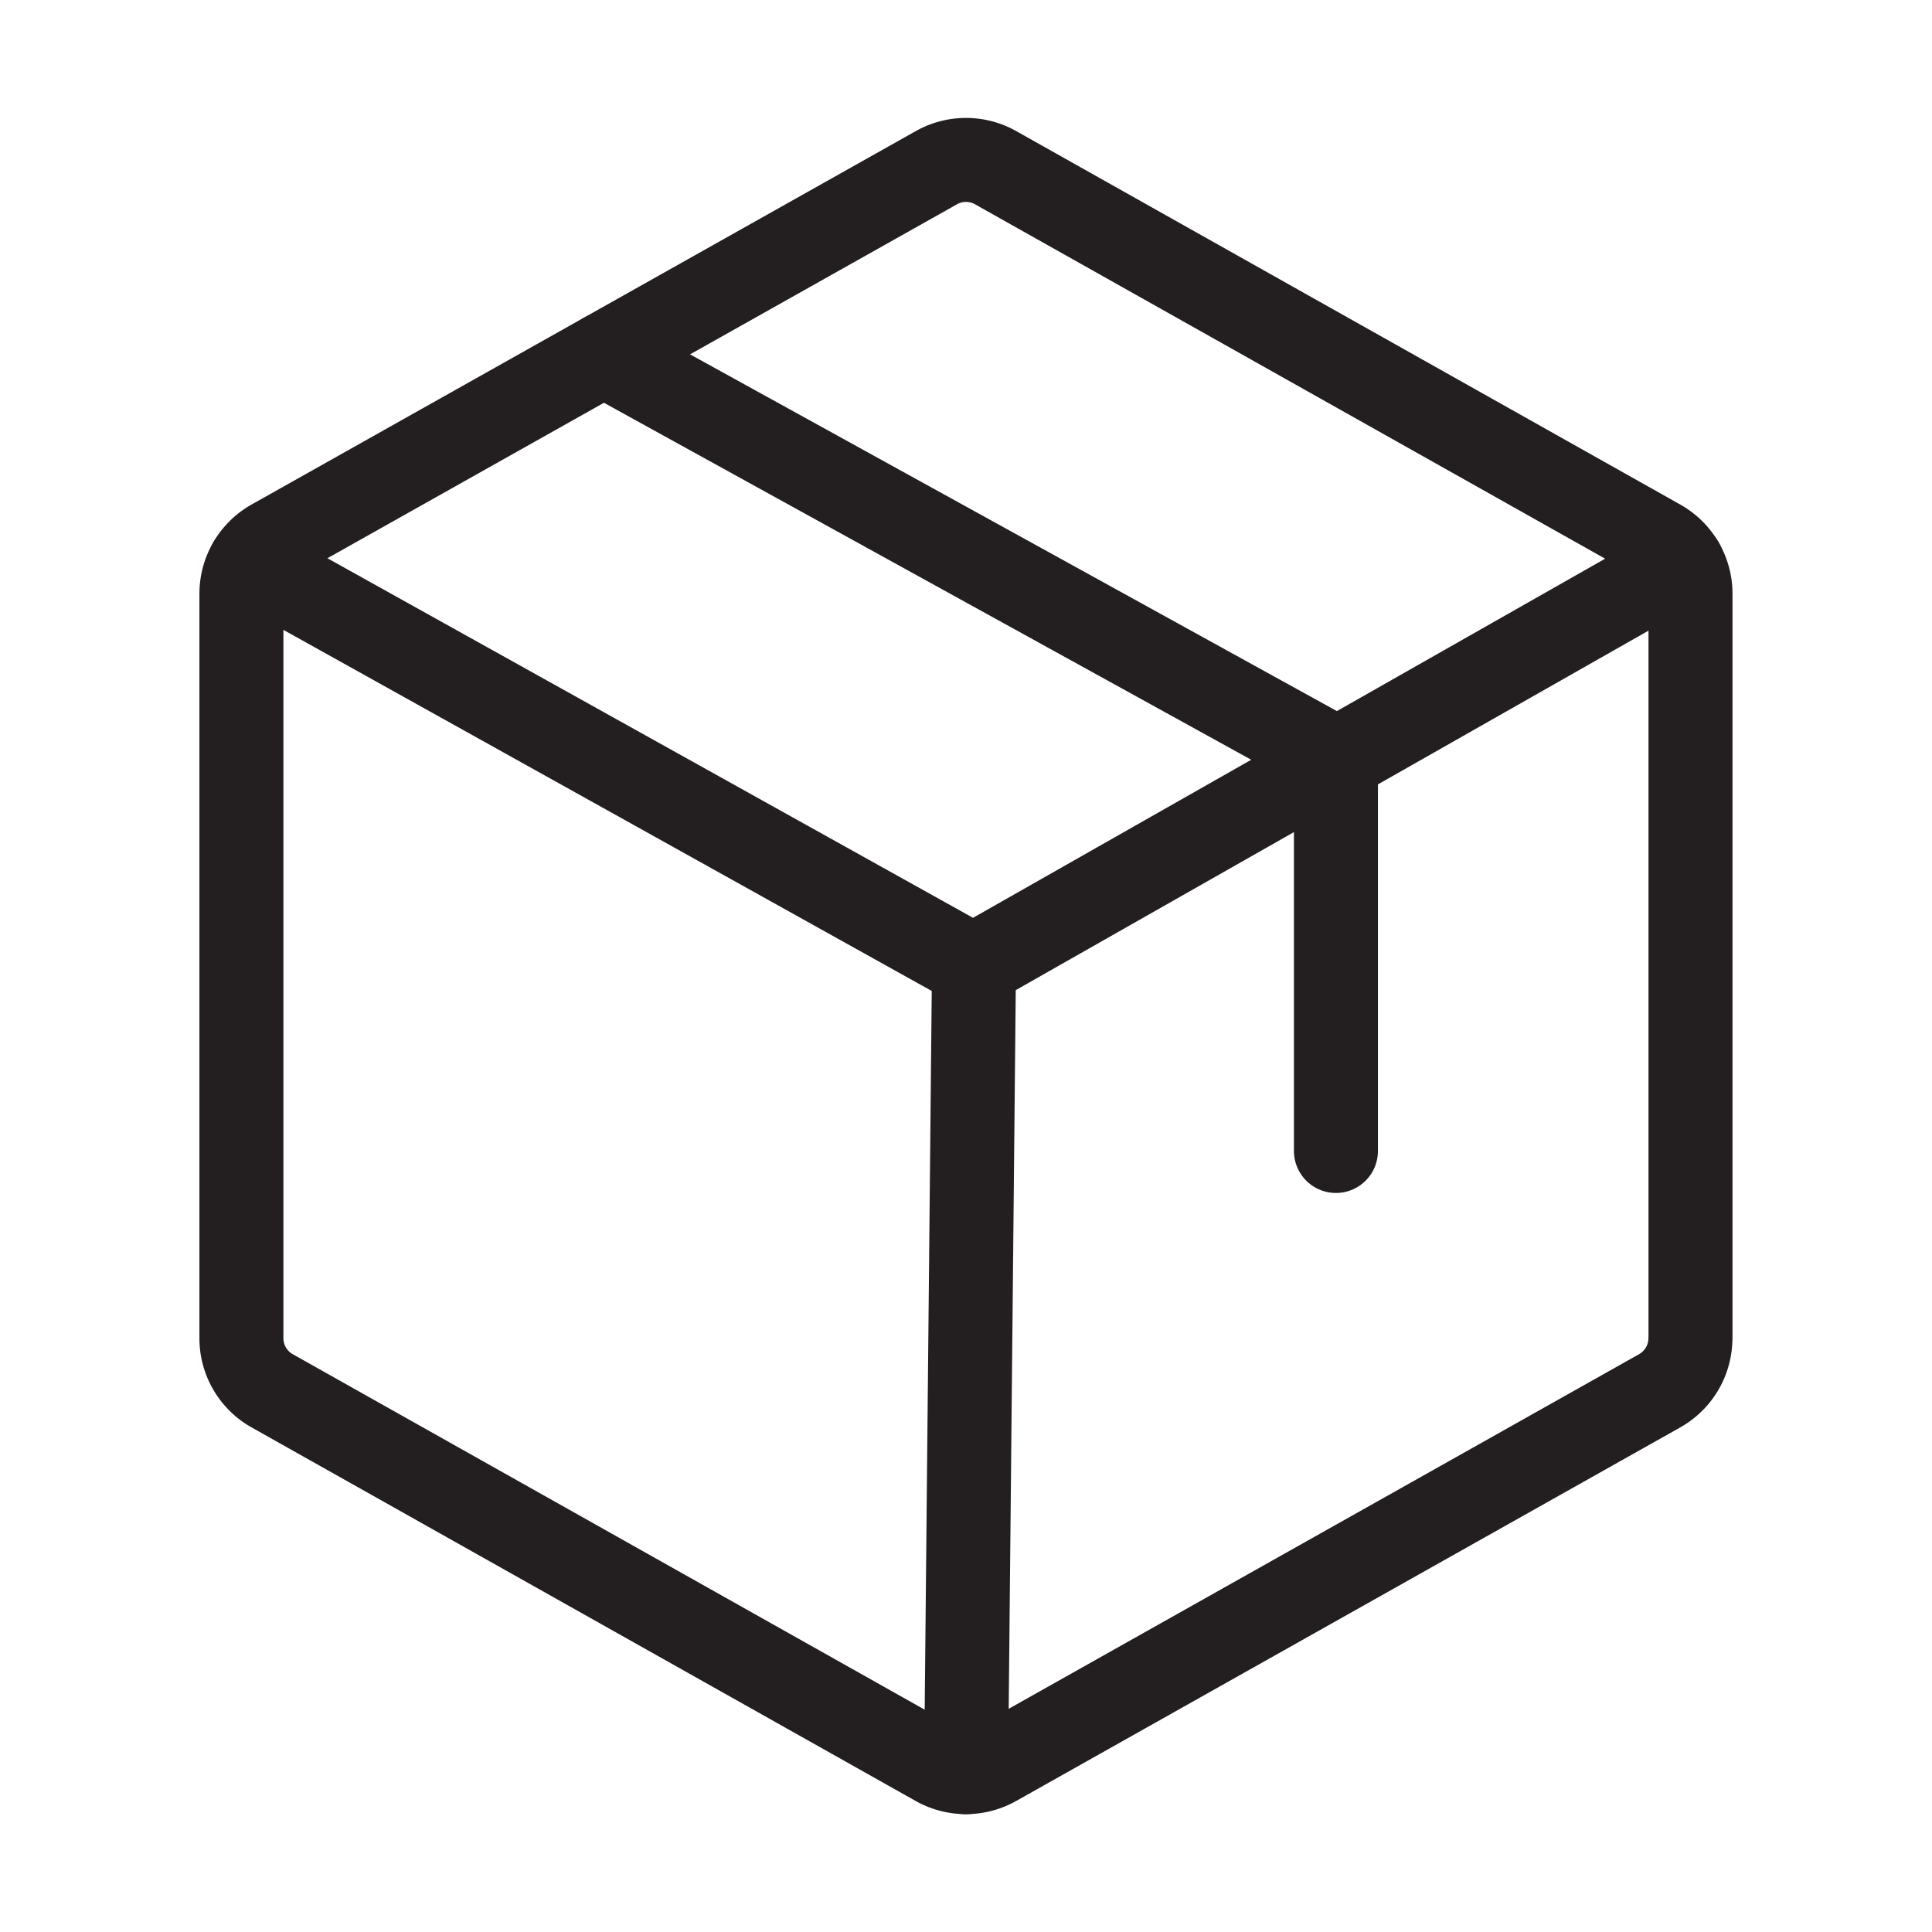
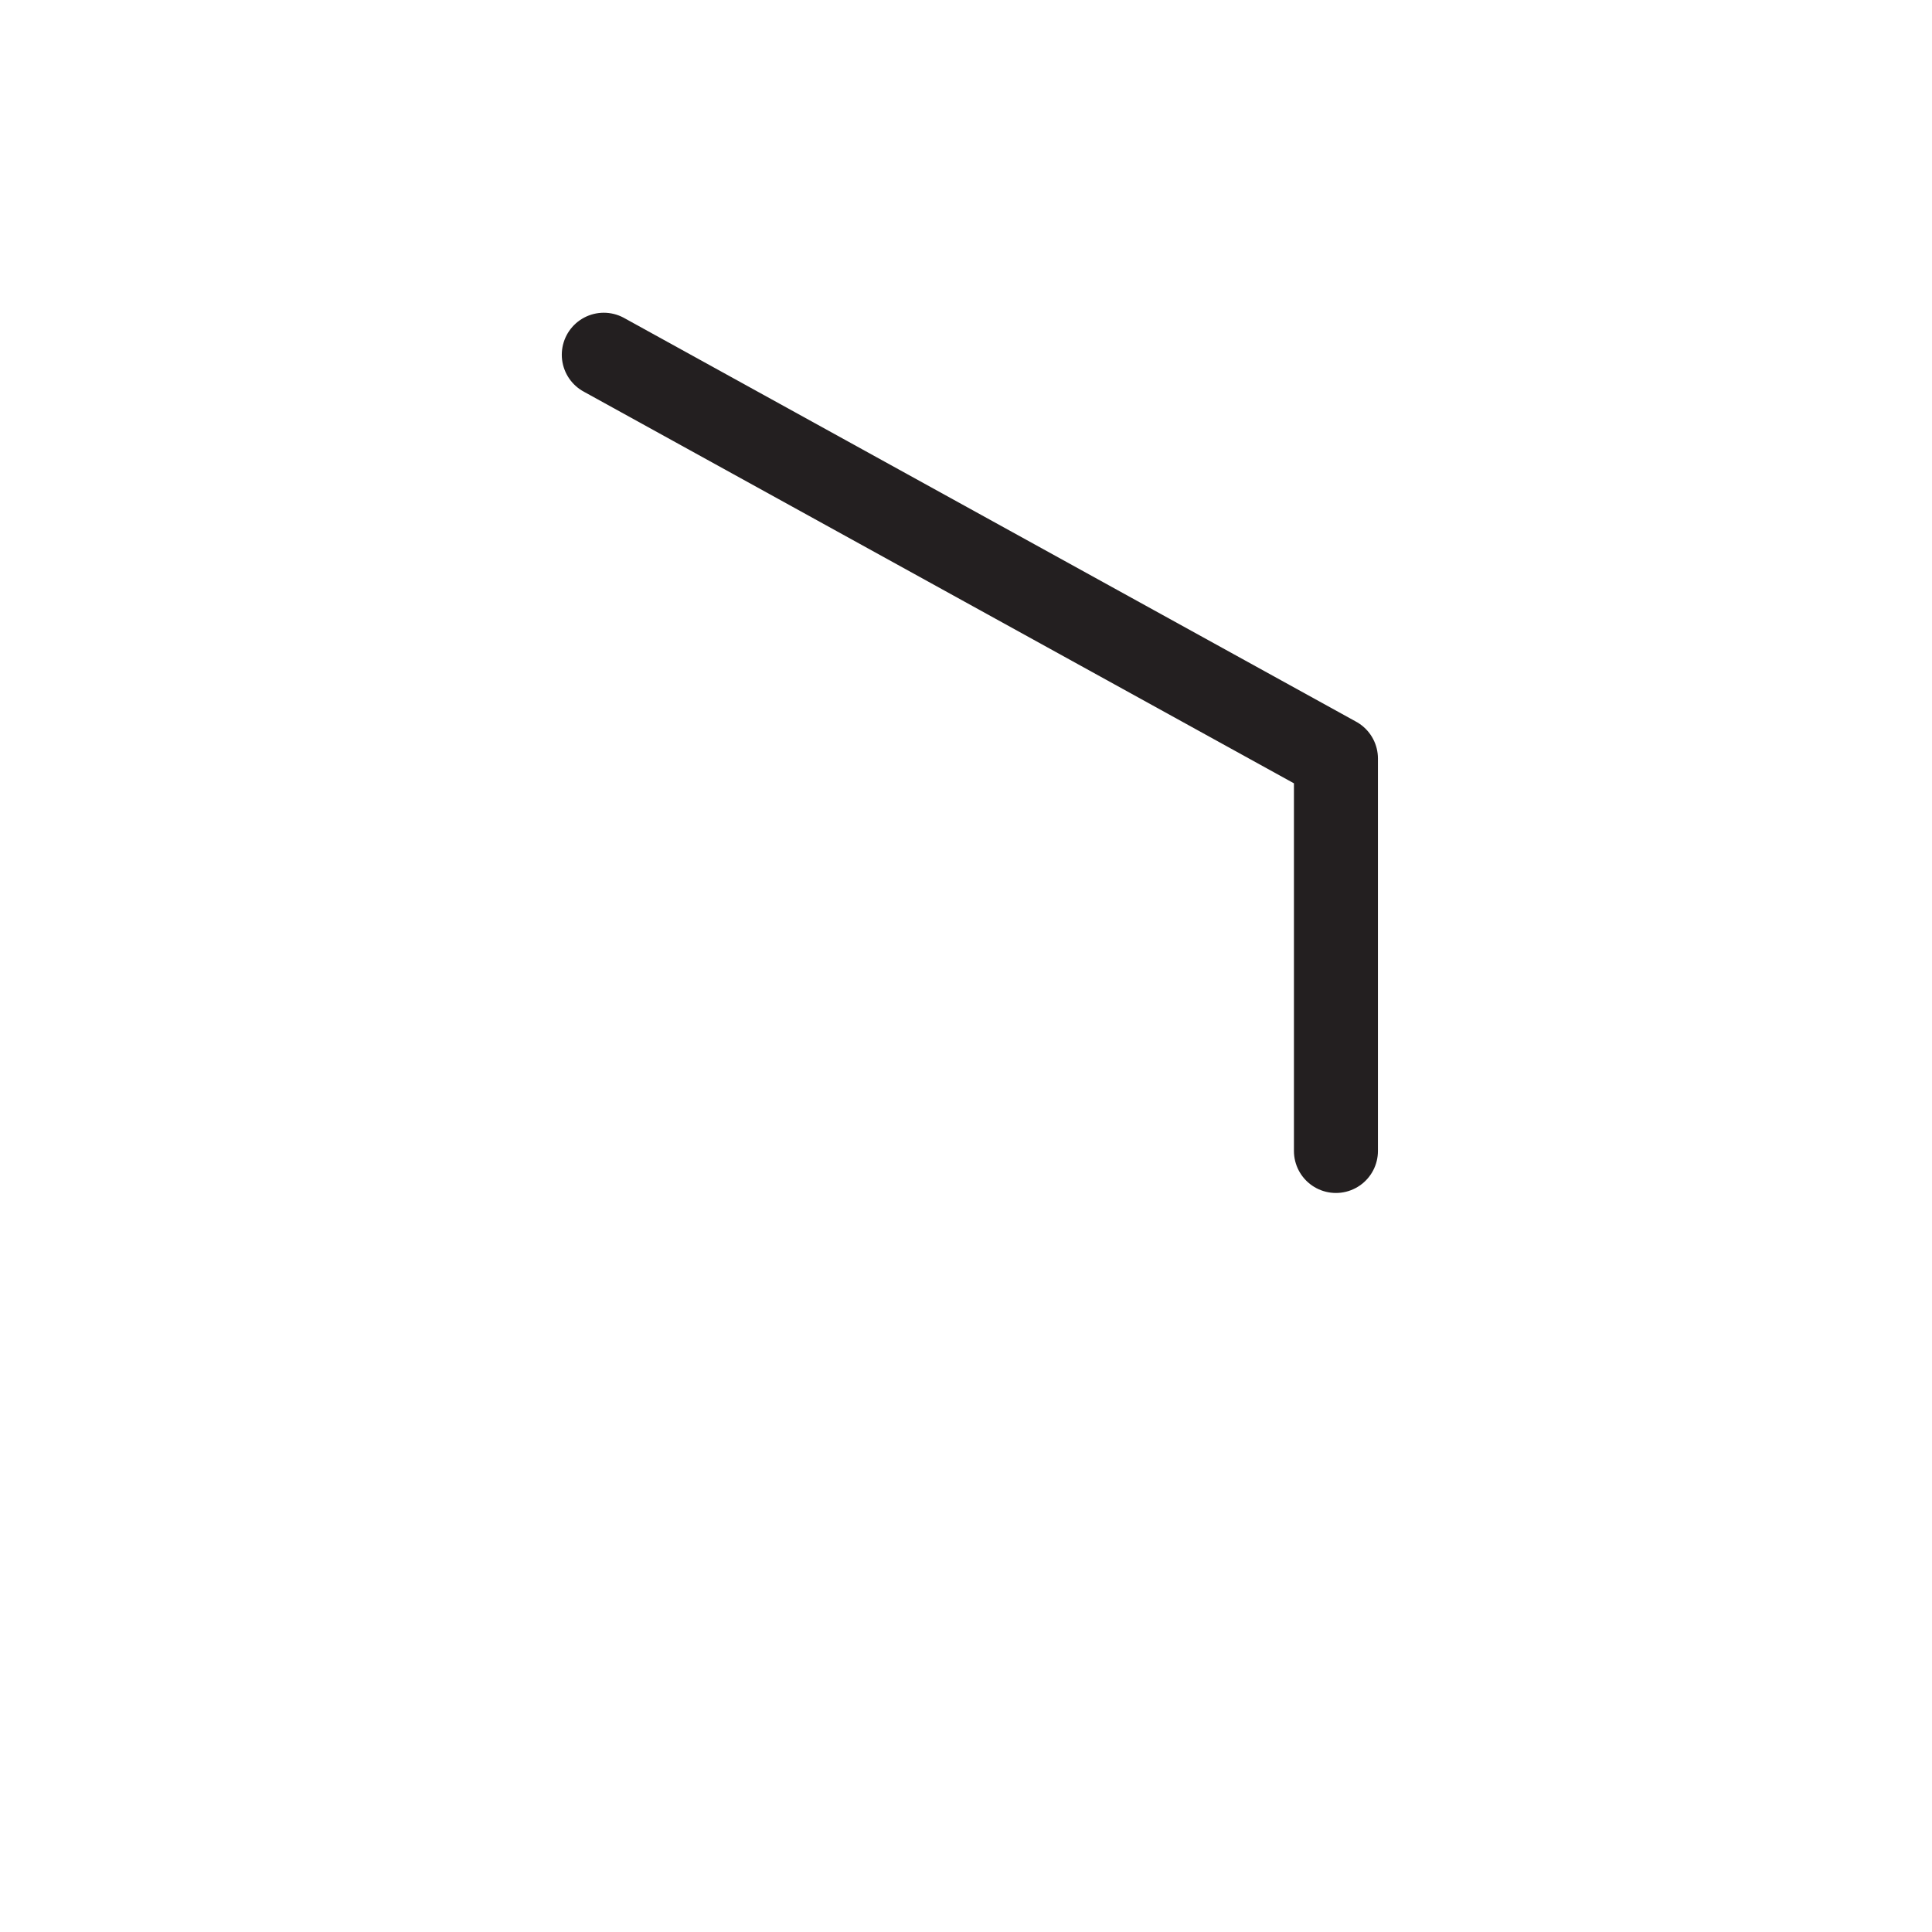
<svg xmlns="http://www.w3.org/2000/svg" width="23" height="23" fill="none">
-   <path clip-rule="evenodd" d="M20.125 15.93V7.069c0-.26-.14-.499-.366-.626l-7.907-4.447a.719.719 0 00-.704 0L3.24 6.442a.719.719 0 00-.366.626v8.863c0 .26.14.499.366.626l7.907 4.448a.72.72 0 00.704 0l7.907-4.448a.719.719 0 00.366-.626z" stroke="#231F20" stroke-linecap="round" stroke-linejoin="round" />
  <path d="M15.904 13.702V9.03L7.188 4.223" stroke="#231F20" stroke-linecap="round" stroke-linejoin="round" />
-   <path d="M20.026 6.705l-8.44 4.795-8.611-4.796m8.62 4.796l-.094 9.597" stroke="#231F20" stroke-linecap="round" stroke-linejoin="round" />
</svg>